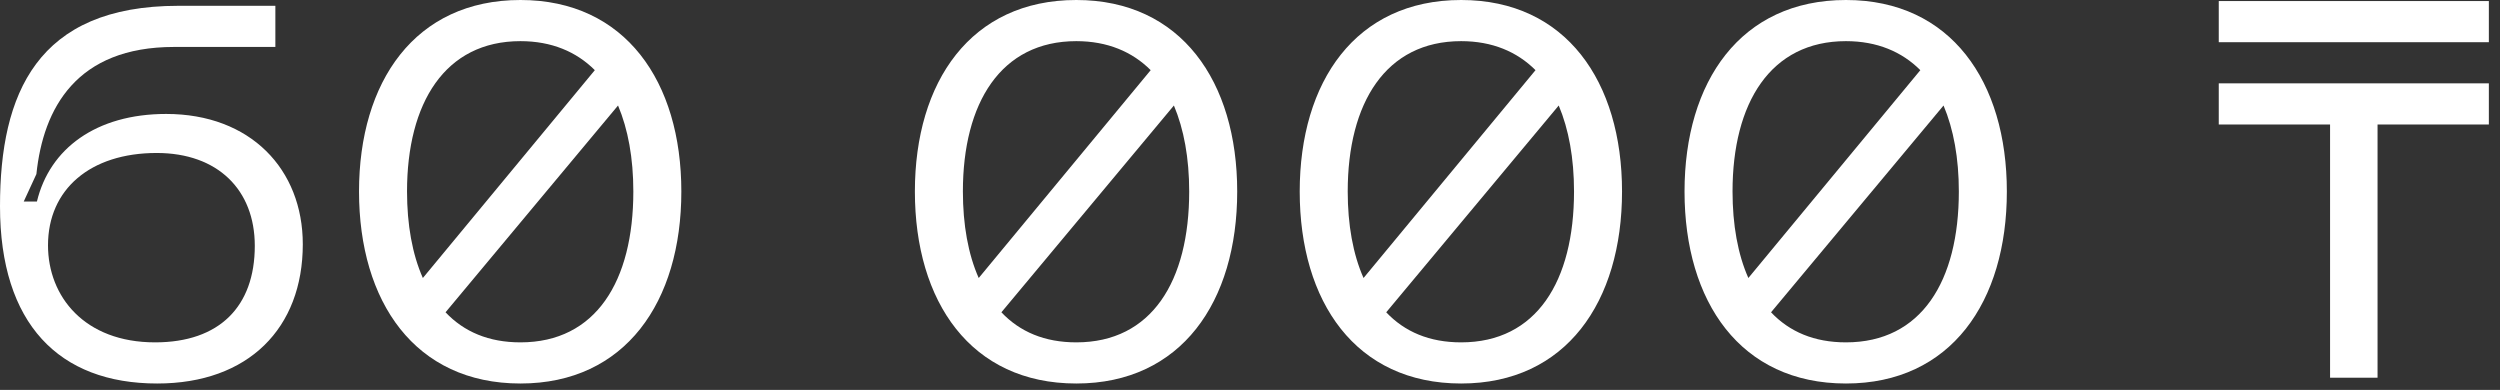
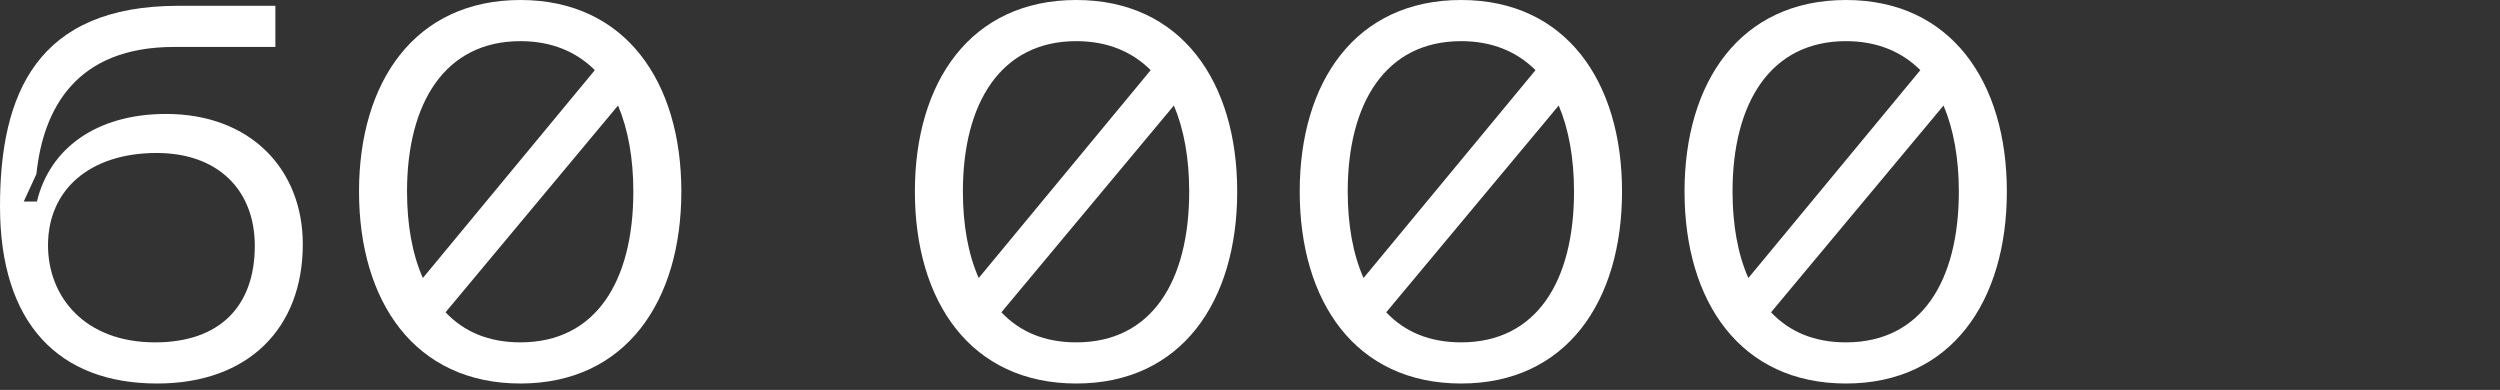
<svg xmlns="http://www.w3.org/2000/svg" fill="none" height="100%" overflow="visible" preserveAspectRatio="none" style="display: block;" viewBox="0 0 218 34" width="100%">
  <rect x="0" y="0" width="218" height="34" fill="#333333" stroke="none" />
  <g id="60 000 ">
    <path d="M13.708 33.442C5.152 33.442 0 28.244 0 17.986C0 8.188 3.22 0.506 15.548 0.506H24.012V4.094H15.18C6.67 4.094 3.772 9.43 3.174 15.18L2.07 17.572H3.22C4.324 12.972 8.372 9.936 14.49 9.936C21.85 9.936 26.404 14.766 26.404 21.298C26.404 28.612 21.666 33.442 13.708 33.442ZM4.186 21.39C4.186 25.852 7.36 29.854 13.524 29.854C19.136 29.854 22.218 26.726 22.218 21.436C22.218 16.56 18.998 13.34 13.662 13.34C7.866 13.34 4.186 16.514 4.186 21.39Z" fill="white" />
    <path d="M45.383 33.442C36.183 33.442 31.307 26.312 31.307 16.698C31.307 7.13 36.183 0 45.383 0C54.537 0 59.413 7.13 59.413 16.698C59.413 26.312 54.537 33.442 45.383 33.442ZM35.493 16.698C35.493 19.596 35.953 22.172 36.873 24.242L51.869 6.118C50.259 4.508 48.097 3.588 45.383 3.588C38.805 3.588 35.493 8.97 35.493 16.698ZM38.851 27.232C40.461 28.934 42.623 29.854 45.383 29.854C51.961 29.854 55.227 24.518 55.227 16.698C55.227 13.8 54.767 11.27 53.893 9.2L38.851 27.232Z" fill="white" />
    <path d="M93.854 33.442C84.654 33.442 79.778 26.312 79.778 16.698C79.778 7.13 84.654 0 93.854 0C103.008 0 107.884 7.13 107.884 16.698C107.884 26.312 103.008 33.442 93.854 33.442ZM83.964 16.698C83.964 19.596 84.424 22.172 85.344 24.242L100.34 6.118C98.73 4.508 96.568 3.588 93.854 3.588C87.276 3.588 83.964 8.97 83.964 16.698ZM87.322 27.232C88.932 28.934 91.094 29.854 93.854 29.854C100.432 29.854 103.698 24.518 103.698 16.698C103.698 13.8 103.238 11.27 102.364 9.2L87.322 27.232Z" fill="white" />
    <path d="M127.411 33.442C118.211 33.442 113.335 26.312 113.335 16.698C113.335 7.13 118.211 0 127.411 0C136.565 0 141.441 7.13 141.441 16.698C141.441 26.312 136.565 33.442 127.411 33.442ZM117.521 16.698C117.521 19.596 117.981 22.172 118.901 24.242L133.897 6.118C132.287 4.508 130.125 3.588 127.411 3.588C120.833 3.588 117.521 8.97 117.521 16.698ZM120.879 27.232C122.489 28.934 124.651 29.854 127.411 29.854C133.989 29.854 137.255 24.518 137.255 16.698C137.255 13.8 136.795 11.27 135.921 9.2L120.879 27.232Z" fill="white" />
    <path d="M160.967 33.442C151.767 33.442 146.891 26.312 146.891 16.698C146.891 7.13 151.767 0 160.967 0C170.121 0 174.997 7.13 174.997 16.698C174.997 26.312 170.121 33.442 160.967 33.442ZM151.077 16.698C151.077 19.596 151.537 22.172 152.457 24.242L167.453 6.118C165.843 4.508 163.681 3.588 160.967 3.588C154.389 3.588 151.077 8.97 151.077 16.698ZM154.435 27.232C156.045 28.934 158.207 29.854 160.967 29.854C167.545 29.854 170.811 24.518 170.811 16.698C170.811 13.8 170.351 11.27 169.477 9.2L154.435 27.232Z" fill="white" />
-     <path d="M207.322 32.936H203.182V10.856H193.476V7.268H217.028V10.856H207.322V32.936ZM193.476 0.092H217.028V3.68H193.476V0.092Z" fill="white" />
  </g>
</svg>